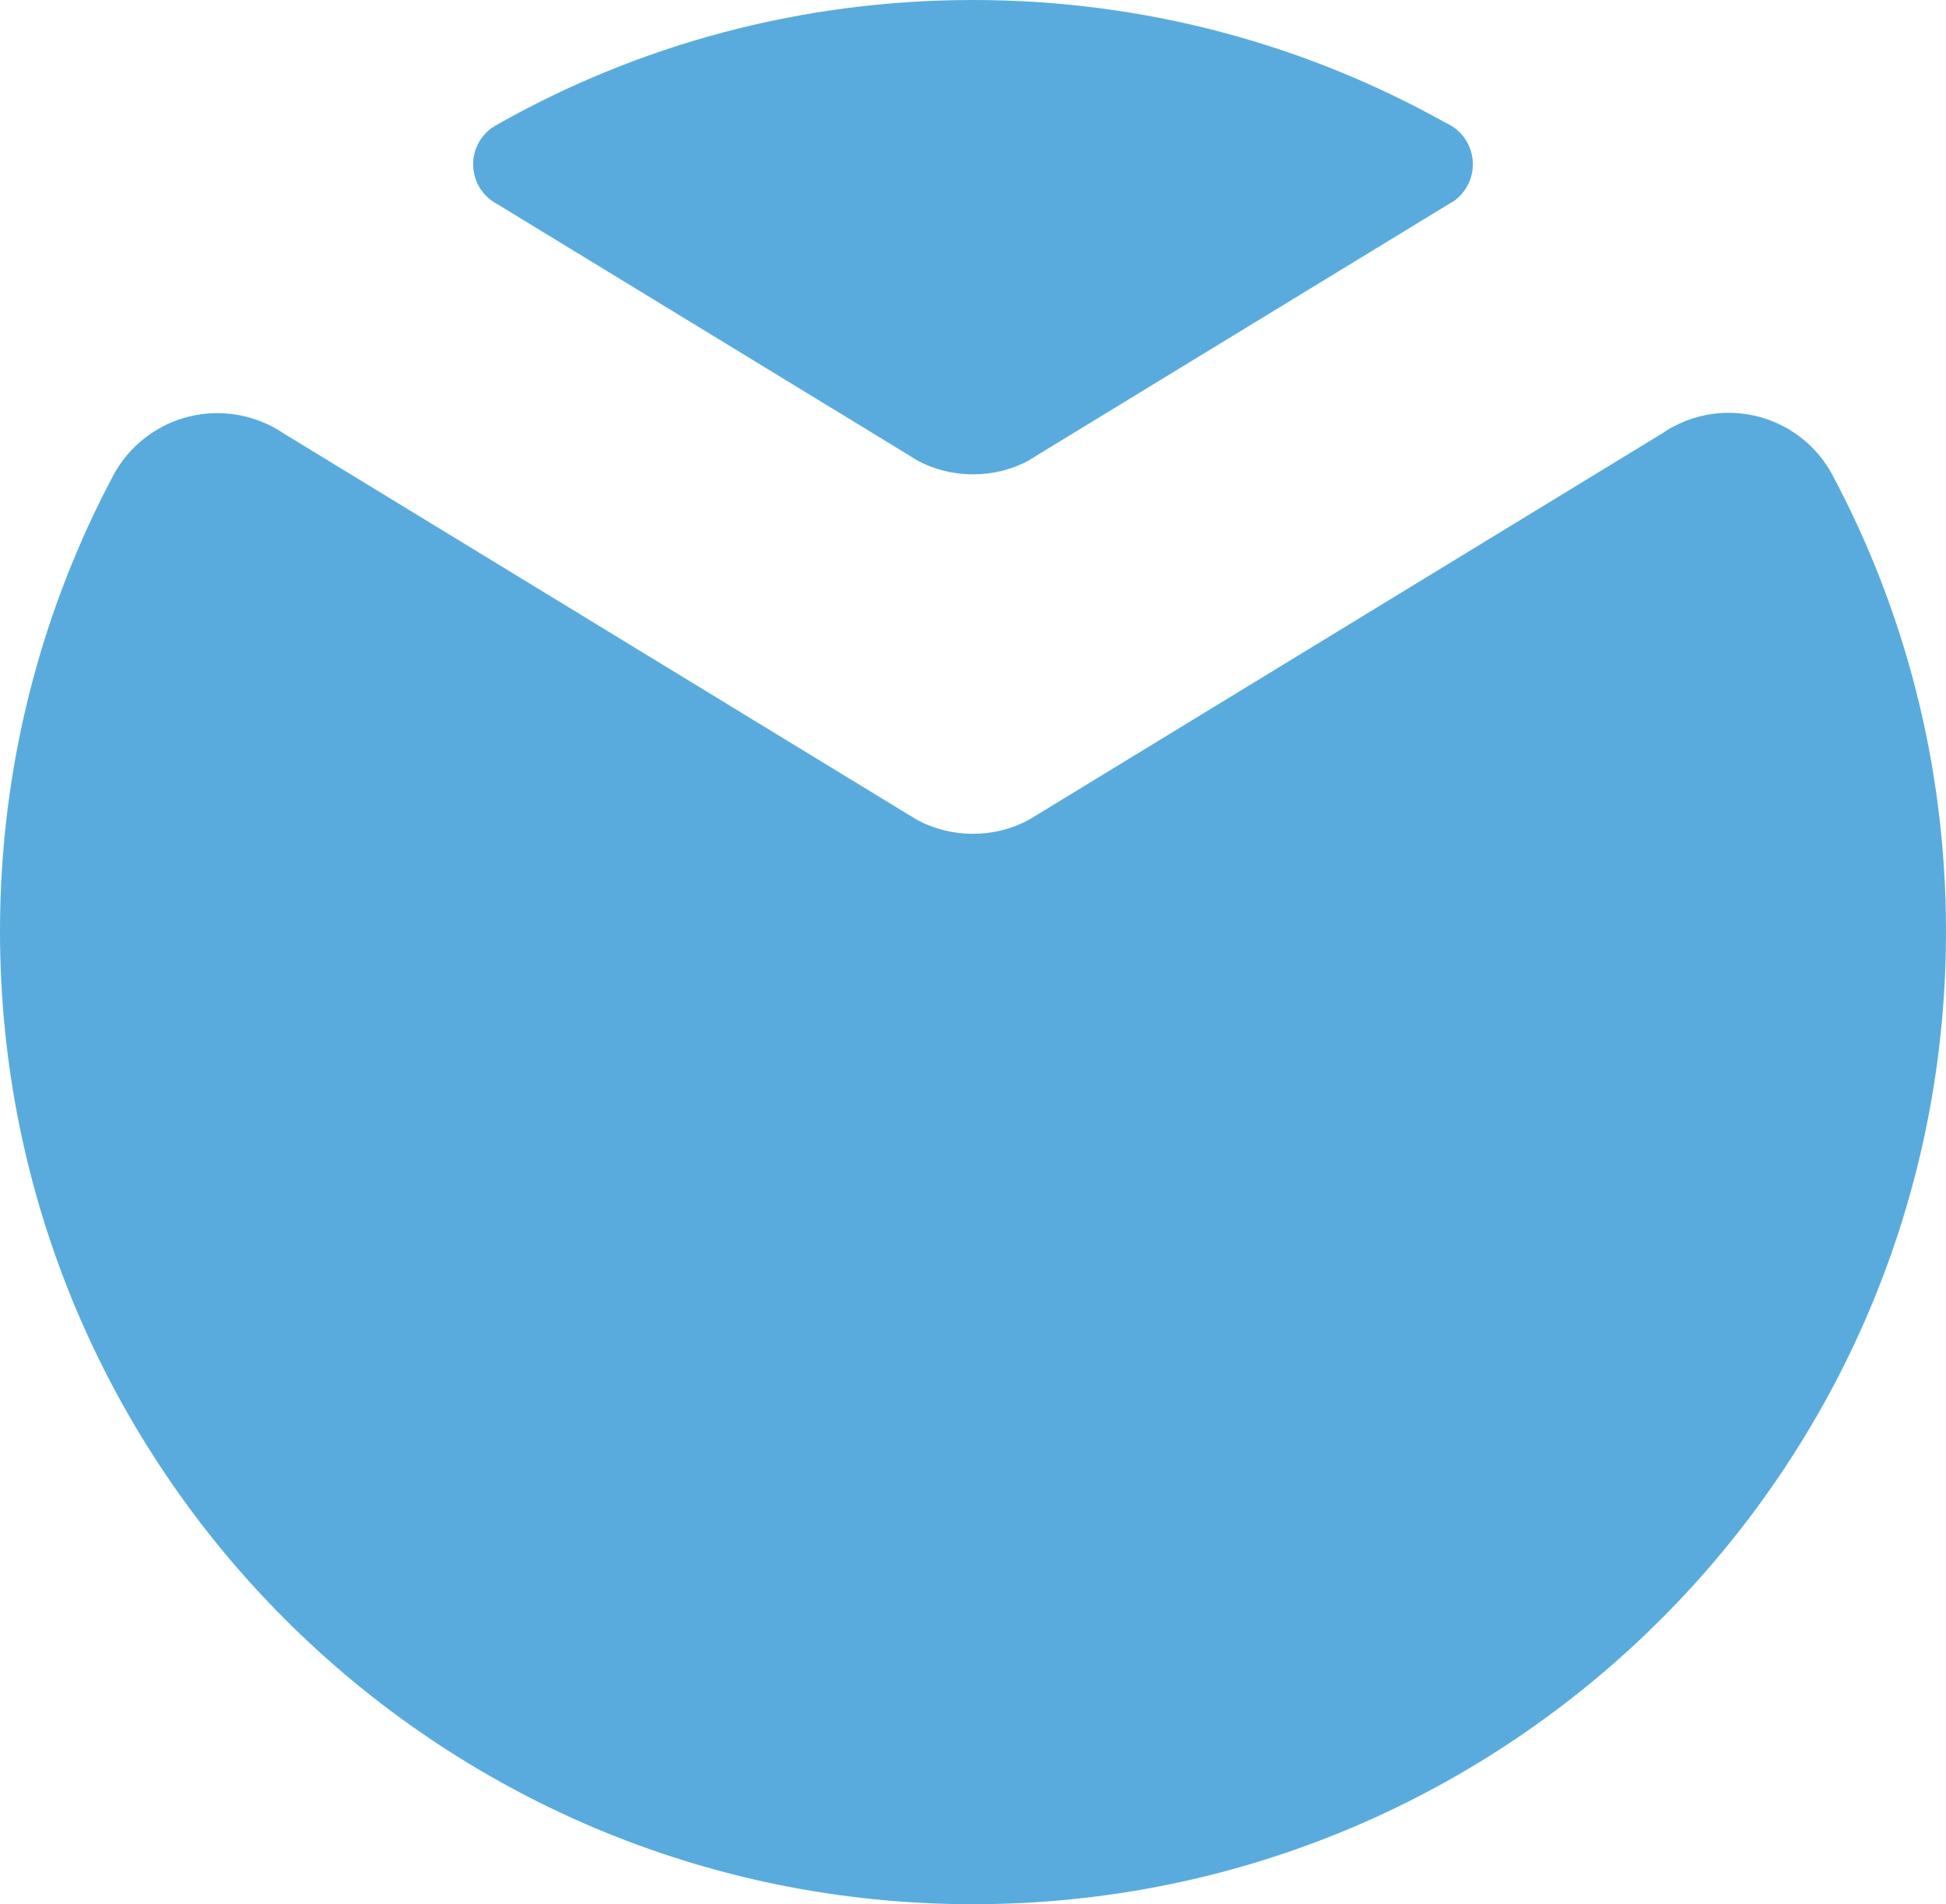
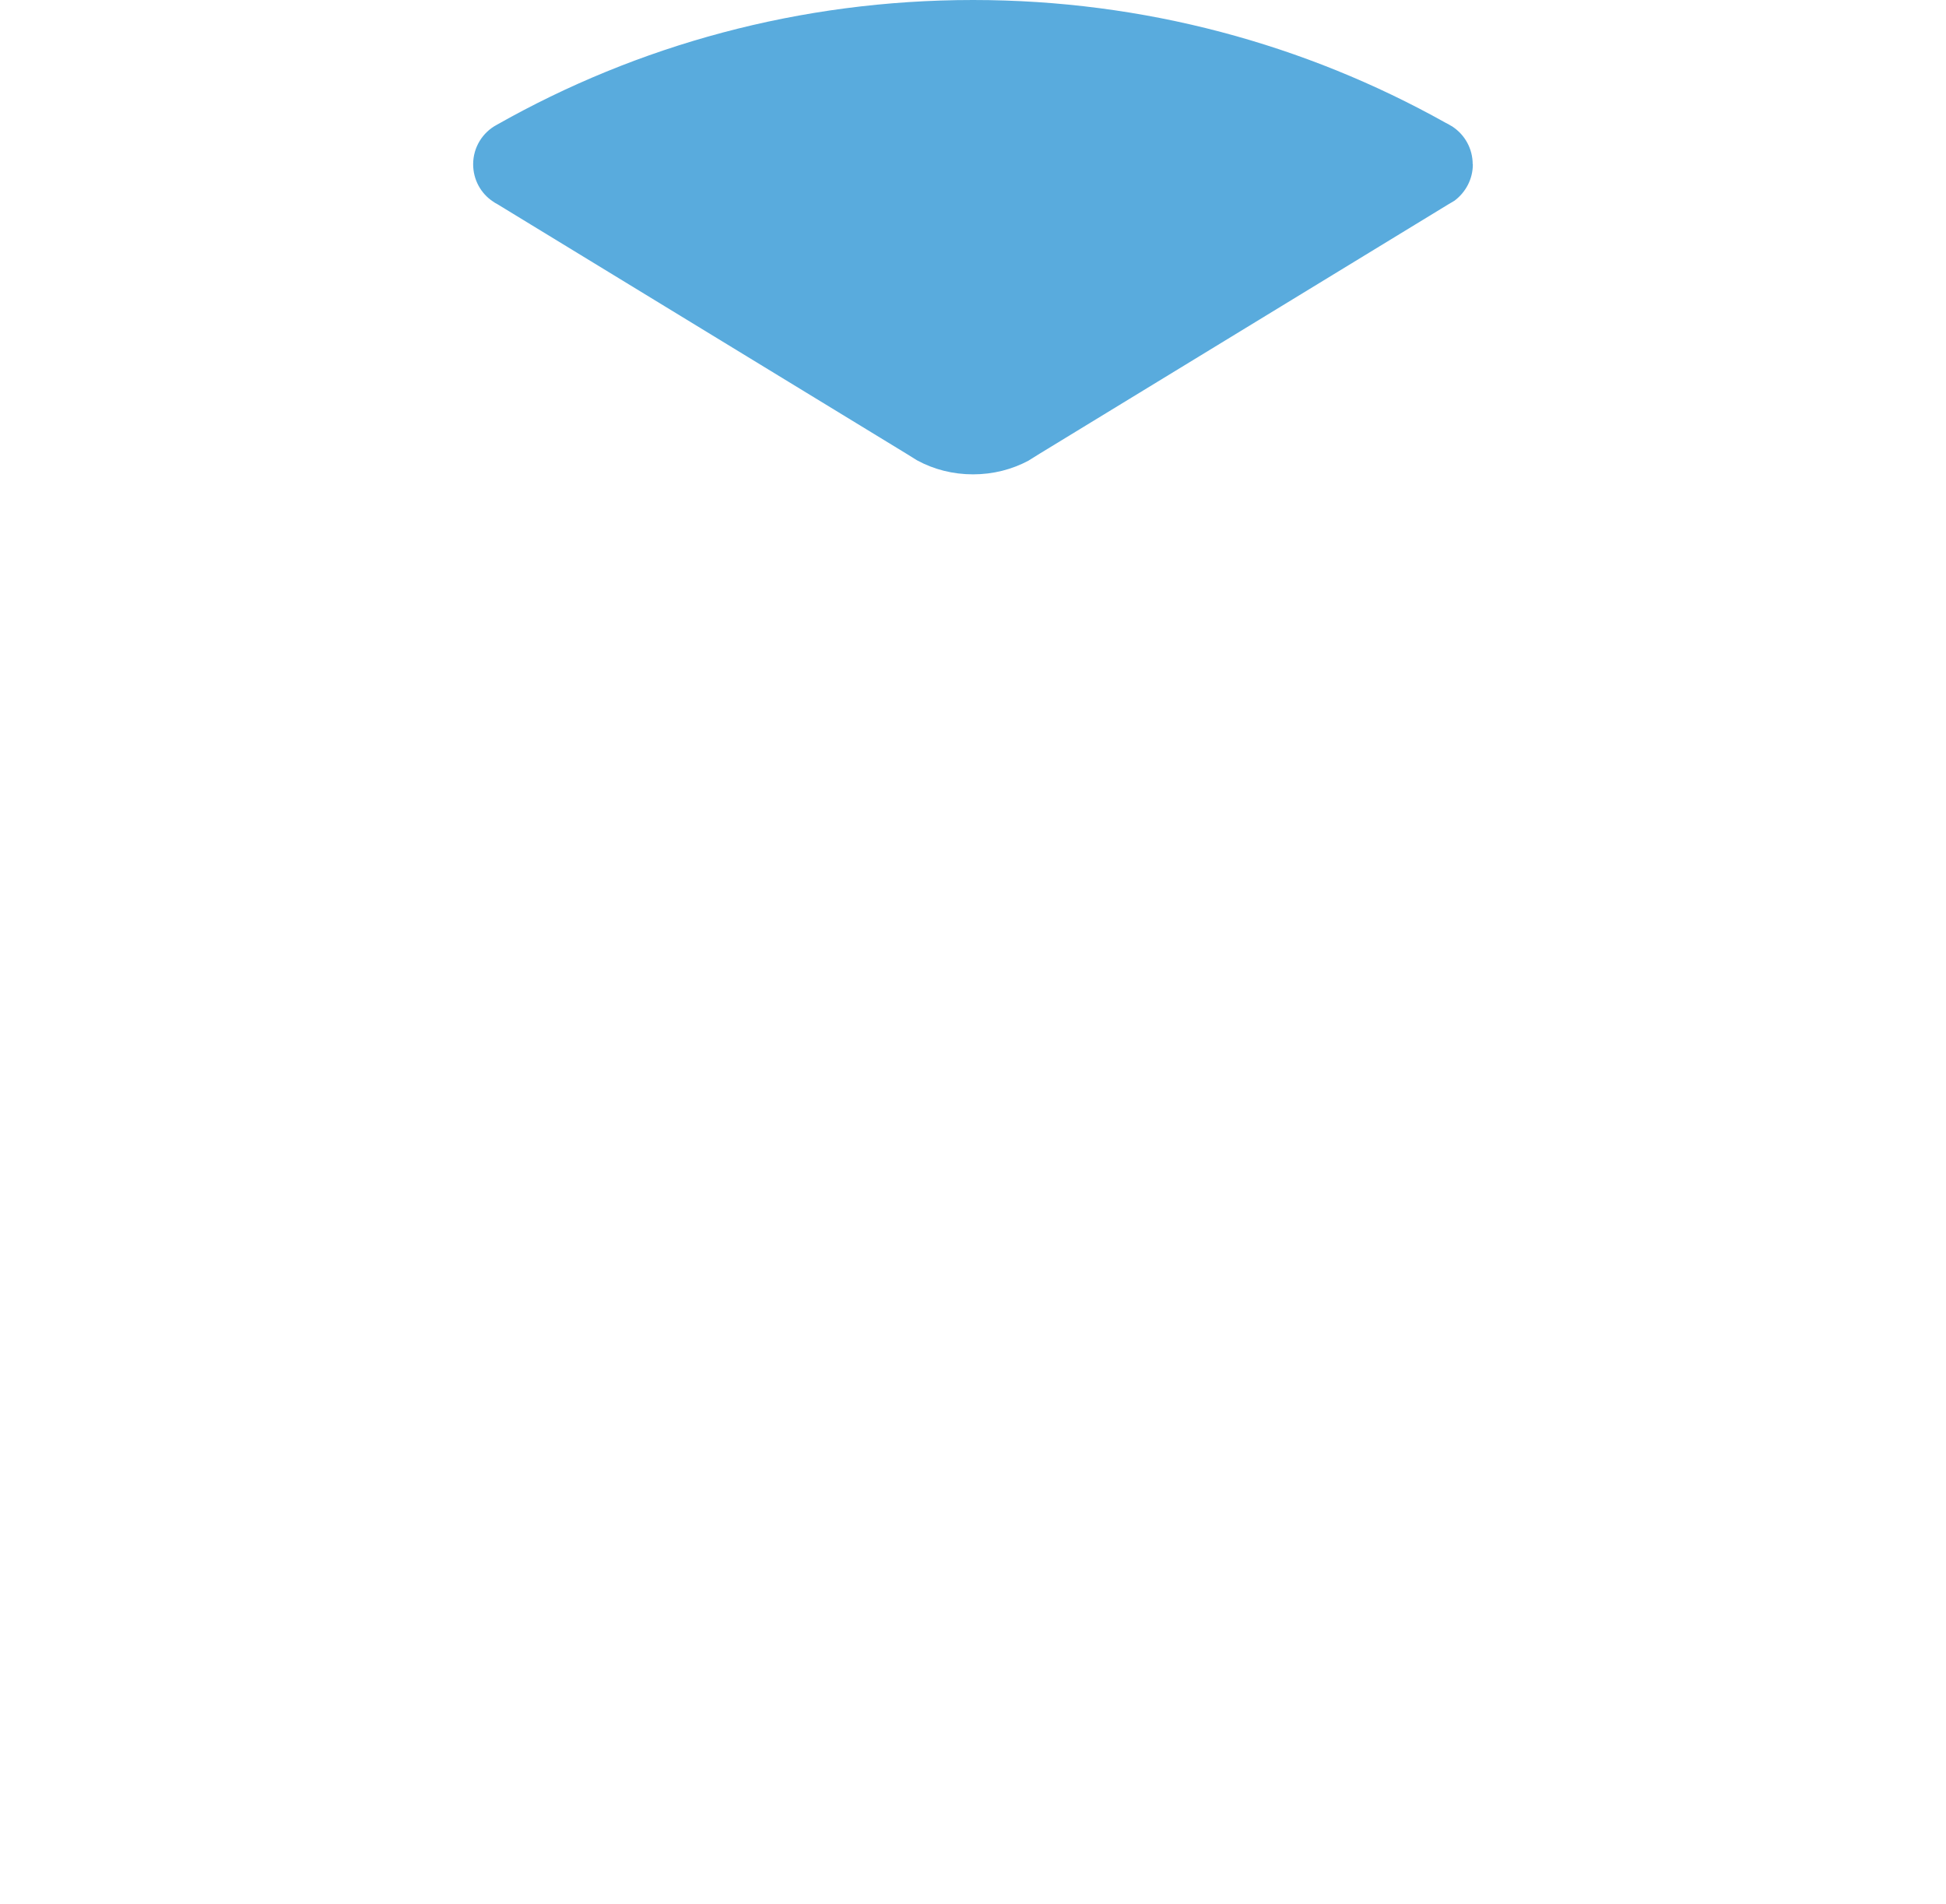
<svg xmlns="http://www.w3.org/2000/svg" id="Capa_2" viewBox="0 0 50.621 49.533">
  <defs>
    <style>.cls-1{fill:#59abdd;}</style>
  </defs>
  <g id="Capa_1-2">
-     <path class="cls-1" d="M50.621,24.225c0,13.977-11.335,25.308-25.312,25.308S0,38.202,0,24.225c0-4.289,1.069-8.328,2.954-11.872.52-.958,1.536-1.606,2.703-1.606.529,0,1.029.136,1.463.369.086.049.172.098.254.156l16.189,9.877.283.172s.012.008.012.008c.435.233.926.36,1.451.36s1.015-.127,1.446-.36c0,0,.012-.004.016-.008l.283-.172,16.201-9.885c.086-.062.172-.115.263-.16.434-.234.925-.365,1.45-.365,1.163,0,2.175.647,2.691,1.602,1.893,3.543,2.962,7.591,2.962,11.884" />
-     <path class="cls-1" d="M38.313,4.273c0,.389-.188.729-.475.946l-.18.107-10.602,6.468-.283.176s-.012.009-.012.009c-.434.233-.926.36-1.45.36s-1.016-.127-1.447-.36c0,0-.012-.005-.016-.009l-.283-.176-10.63-6.485c-.041-.02-.082-.045-.119-.073-.307-.205-.508-.562-.508-.963,0-.442.246-.828.611-1.024,3.658-2.073,7.889-3.249,12.392-3.249,4.457,0,8.647,1.156,12.281,3.187h.004c.053.025.111.058.164.091.012.004.025.012.033.02.315.209.52.569.52.975" />
+     <path class="cls-1" d="M38.313,4.273c0,.389-.188.729-.475.946l-.18.107-10.602,6.468-.283.176s-.012.009-.012.009c-.434.233-.926.36-1.45.36s-1.016-.127-1.447-.36c0,0-.012-.005-.016-.009l-.283-.176-10.63-6.485c-.041-.02-.082-.045-.119-.073-.307-.205-.508-.562-.508-.963,0-.442.246-.828.611-1.024,3.658-2.073,7.889-3.249,12.392-3.249,4.457,0,8.647,1.156,12.281,3.187c.053.025.111.058.164.091.012.004.025.012.033.02.315.209.52.569.52.975" />
  </g>
</svg>